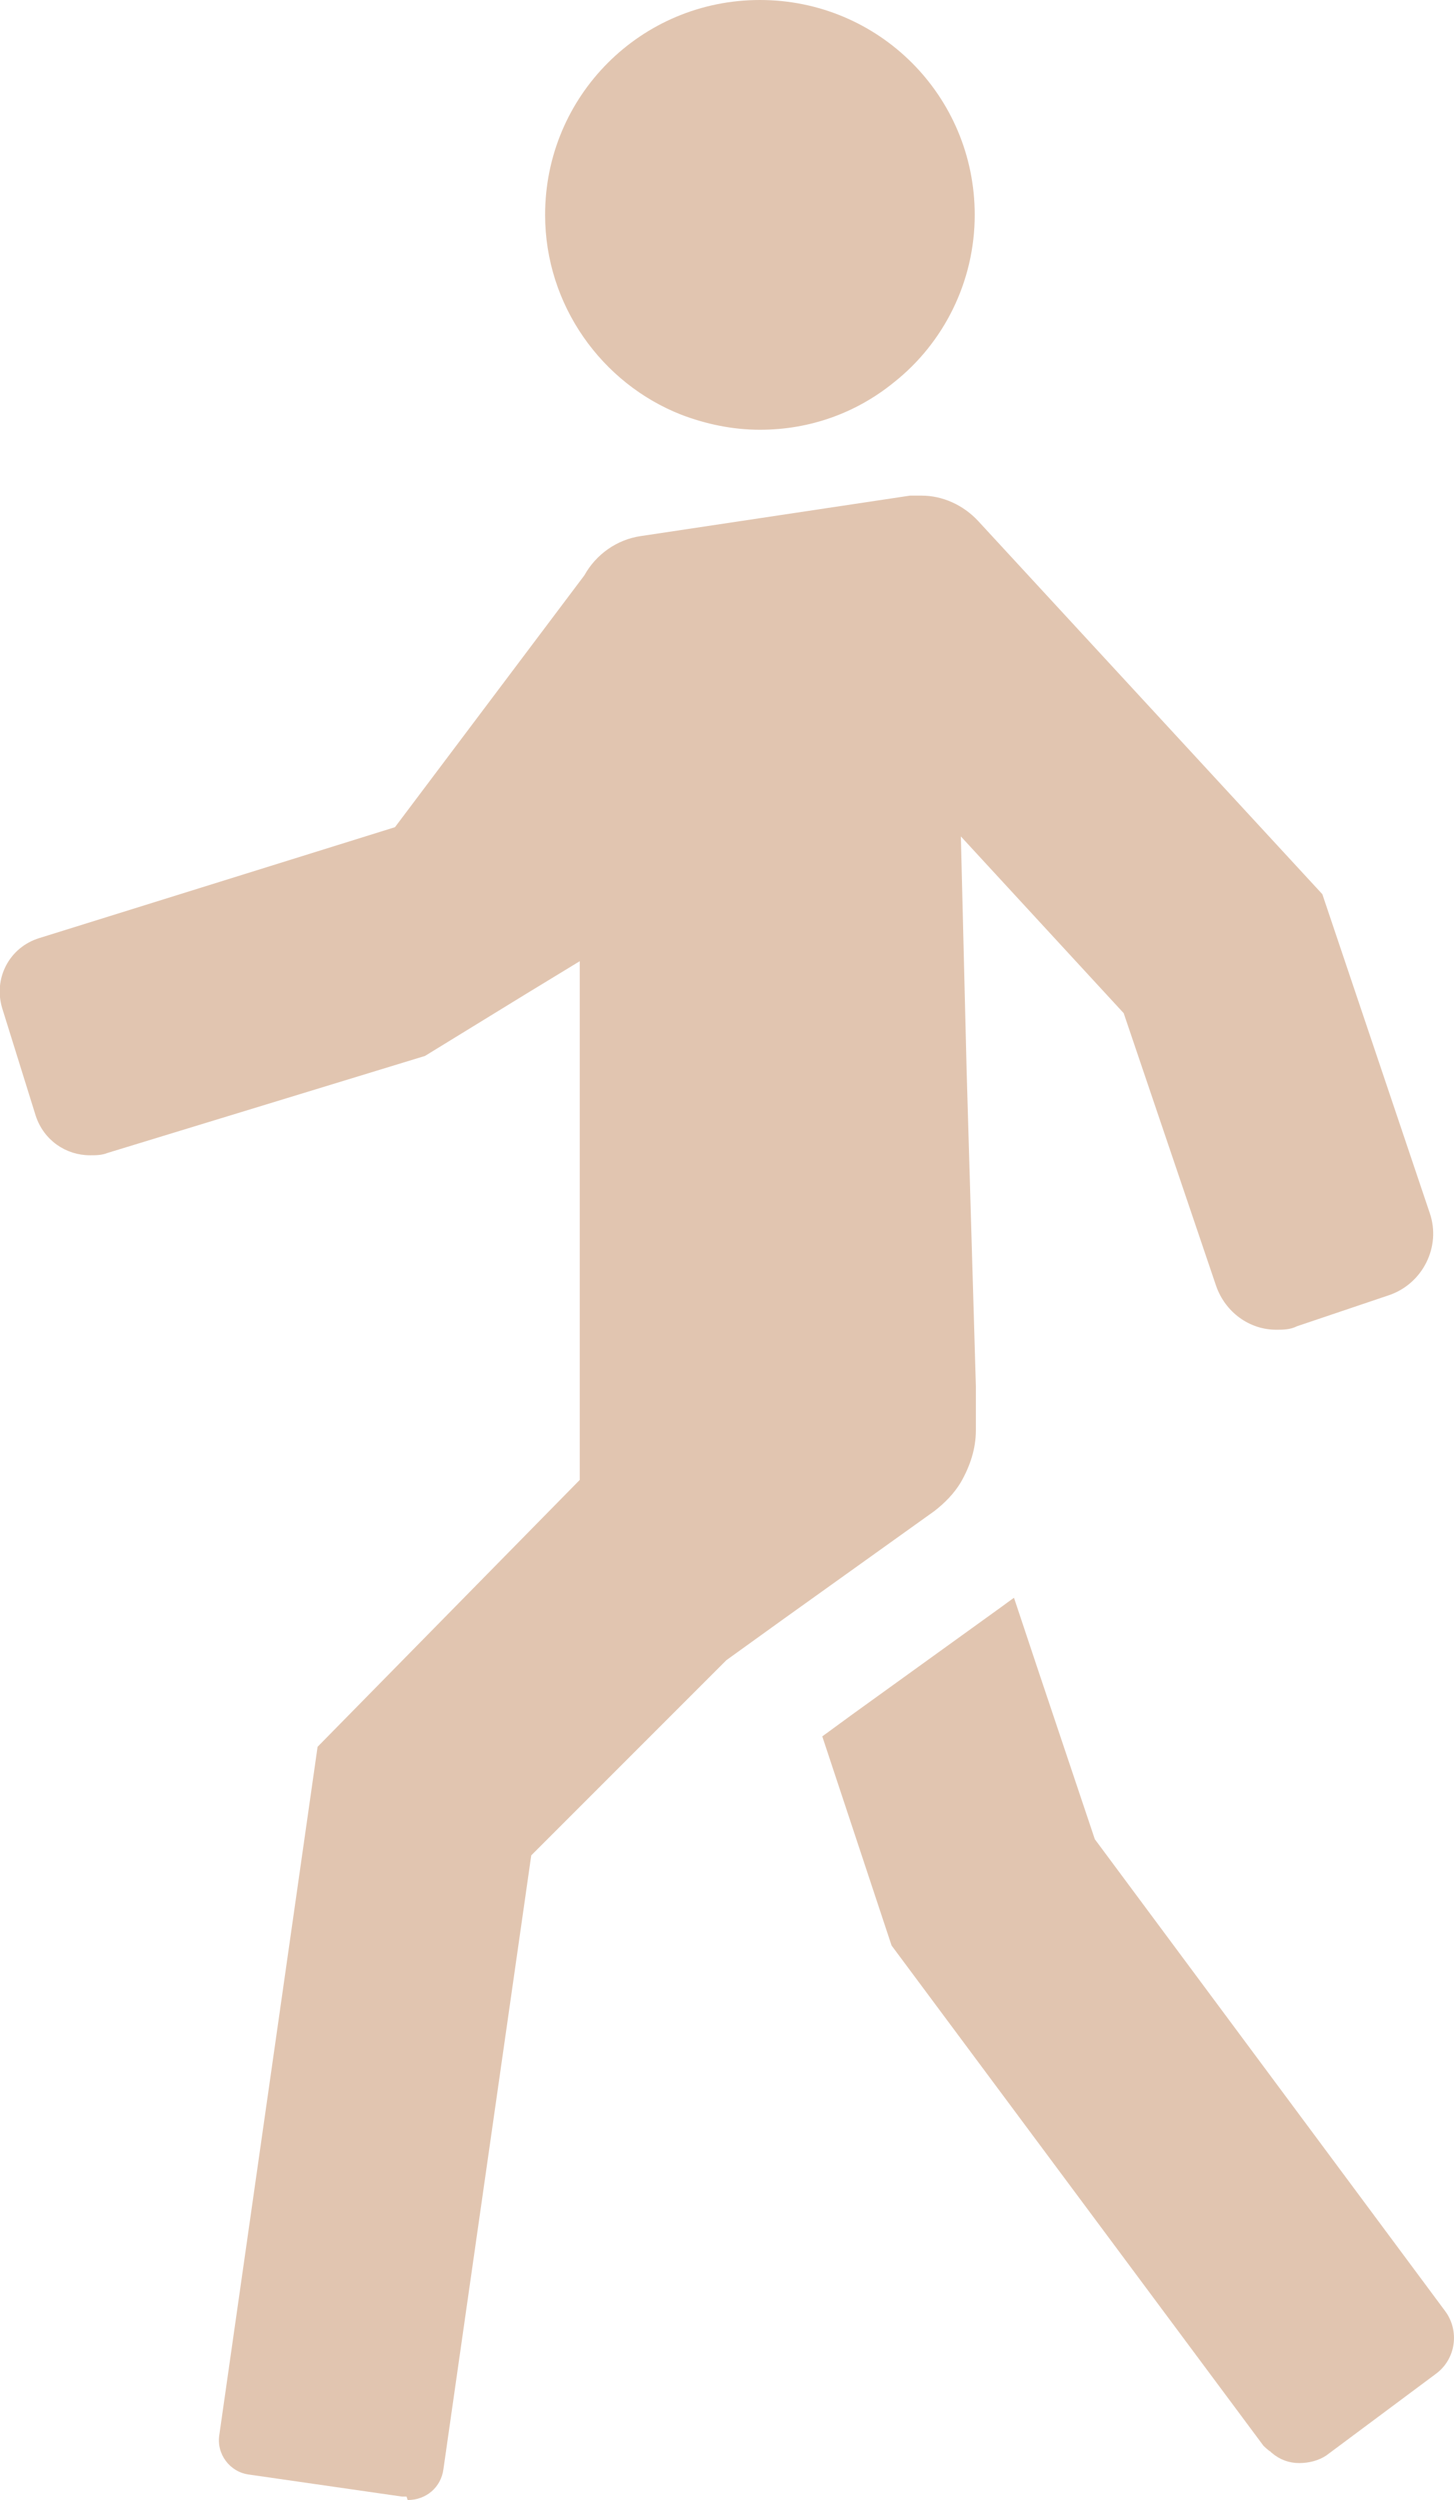
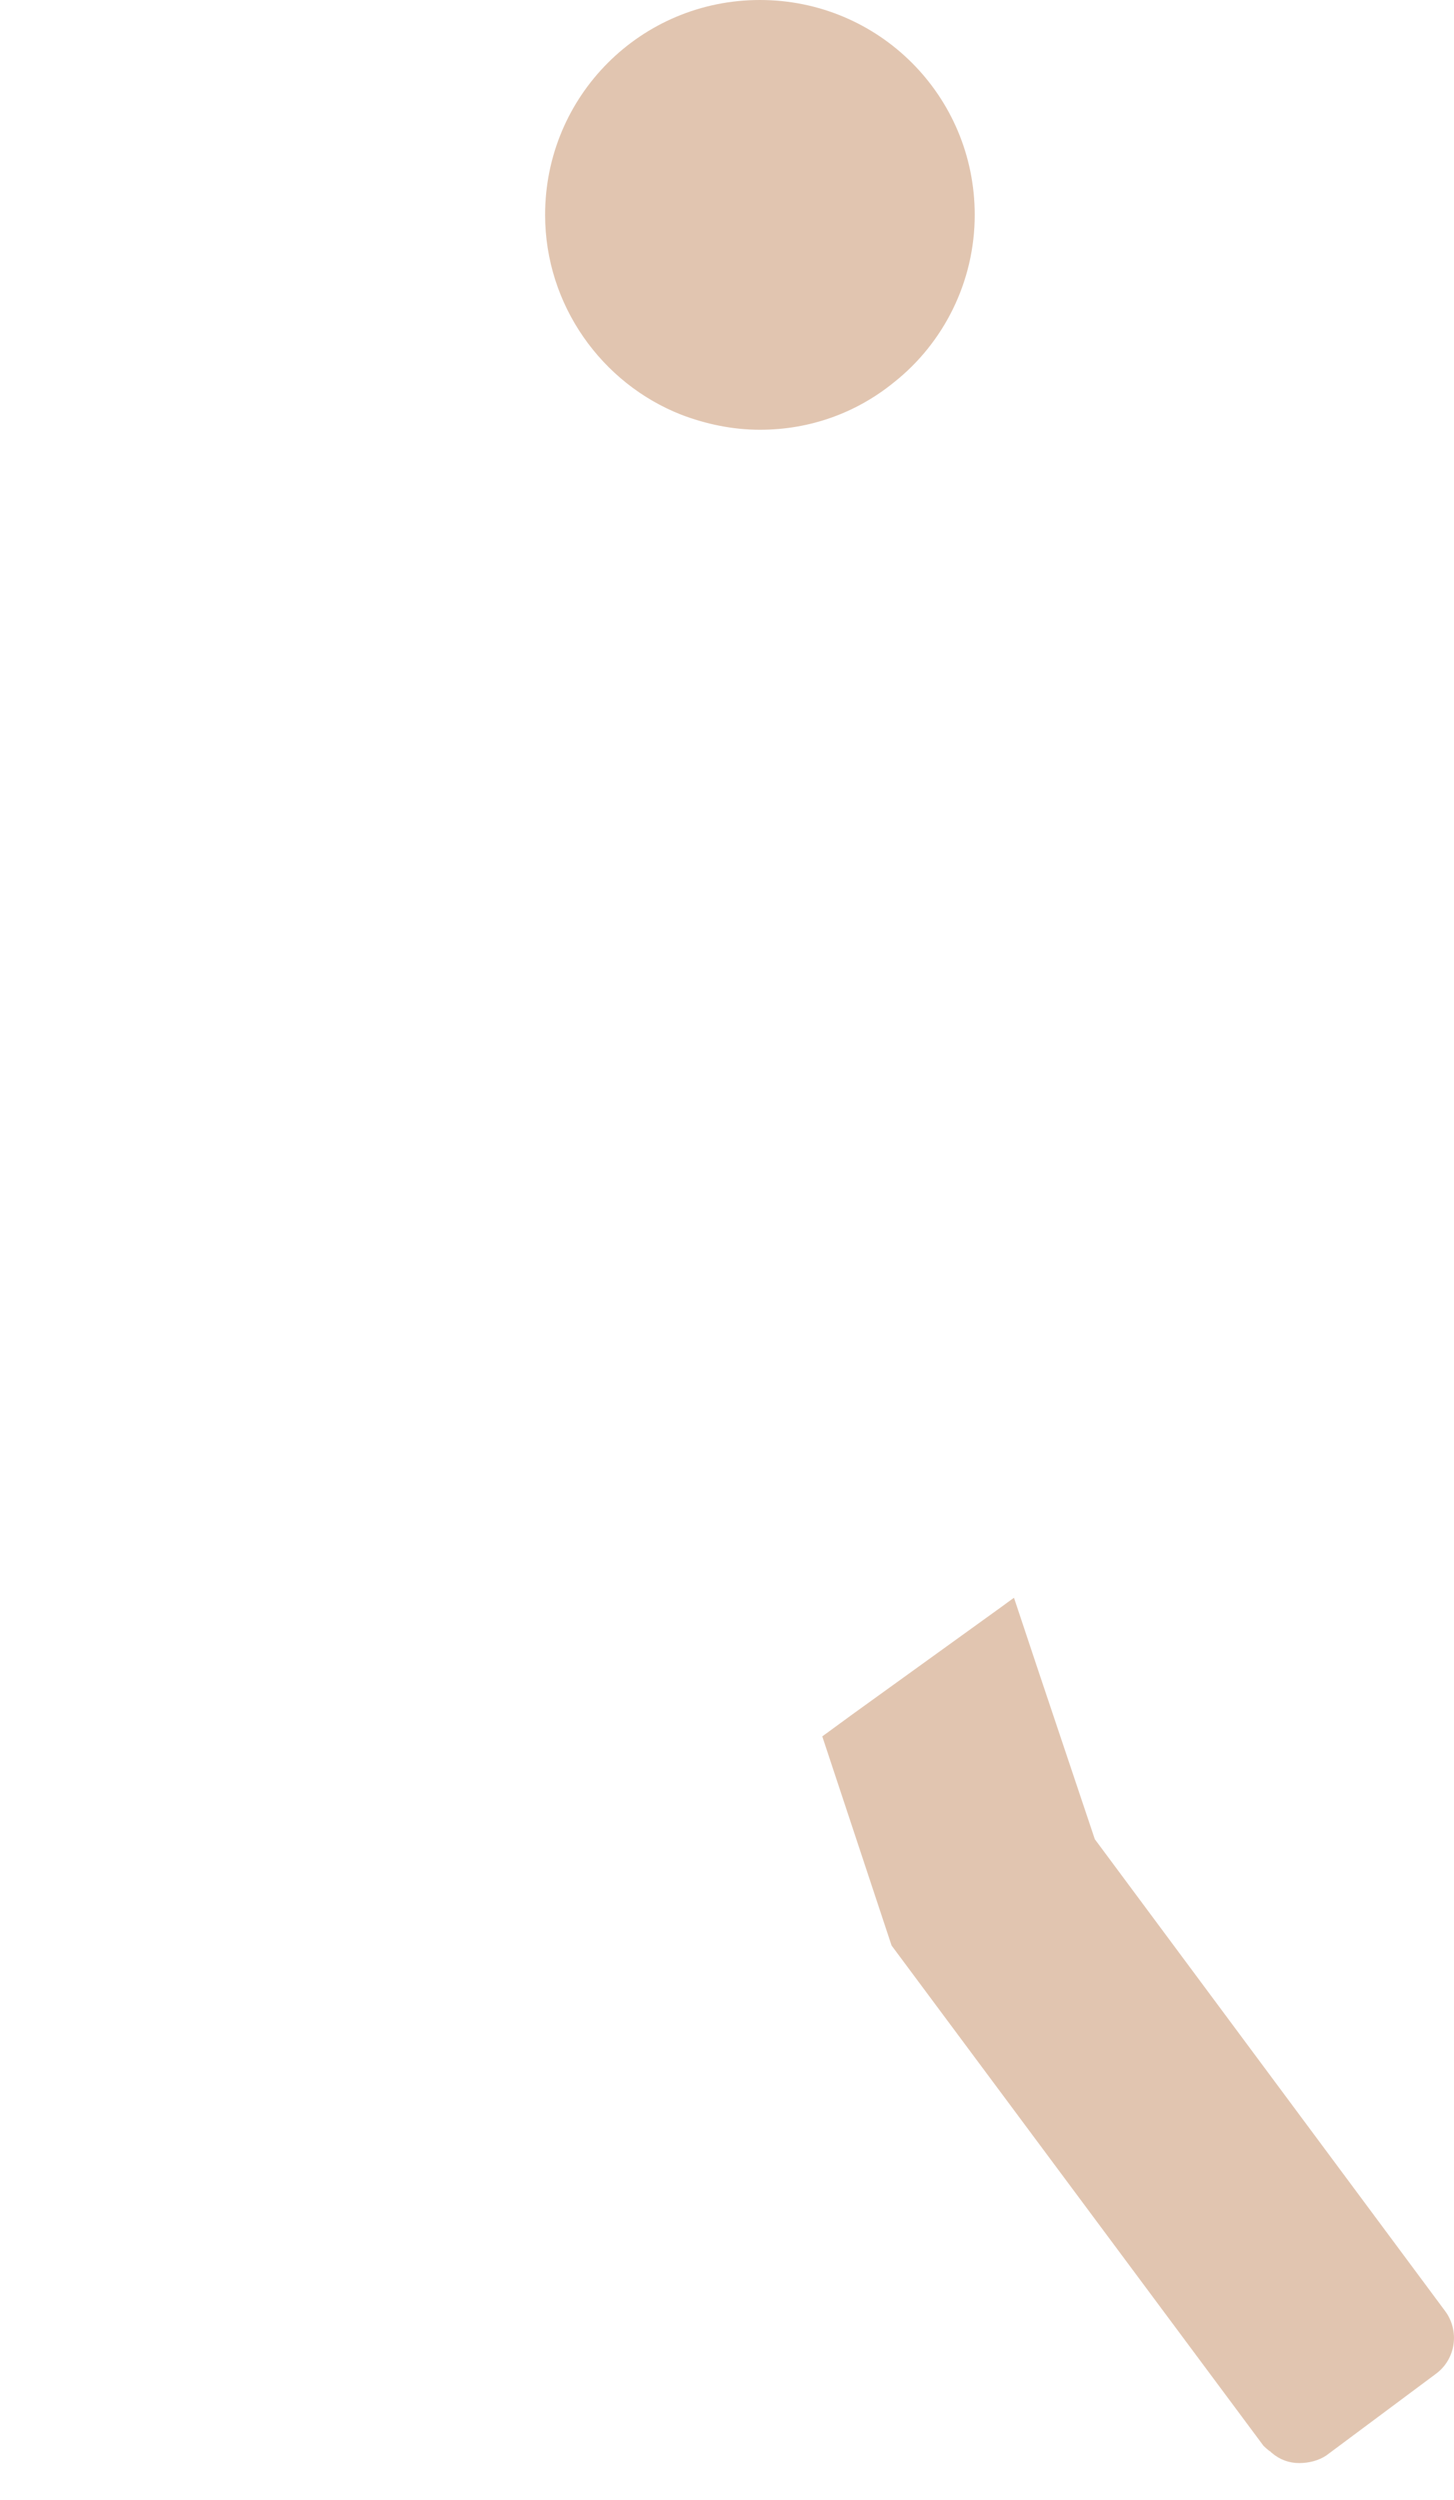
<svg xmlns="http://www.w3.org/2000/svg" id="_レイヤー_2" viewBox="0 0 12.59 21.64">
  <defs>
    <style>.cls-1{fill:#e1c5b0;stroke-width:0px;}</style>
  </defs>
  <g id="content">
    <path class="cls-1" d="m8.98,14.43l-.2-.6s0,0,0,0h0s-.07.05-.11.08l-1.29.93-.26.19.6,1.81,3.22,4.33s.04.04.06.05c0,0,0,0,.01.01.07.06.15.09.24.09h0c.08,0,.17-.02.24-.07l.94-.7c.18-.13.21-.38.08-.55l-3.03-4.08-.5-1.49Z" />
-     <path class="cls-1" d="m3.53,21.64c.16,0,.29-.11.31-.27l.76-5.31,1.69-1.69.5-.36,1.3-.93c.09-.07.17-.15.23-.25.08-.14.13-.29.13-.45v-.38l-.08-2.73-.05-2.03,1.41,1.53.8,2.36c.08.23.29.38.52.38.06,0,.12,0,.18-.03l.8-.27c.29-.1.45-.42.35-.71l-.93-2.76-2.98-3.23c-.13-.14-.31-.22-.49-.22-.03,0-.06,0-.1,0l-2.33.35c-.21.03-.39.16-.49.34l-1.64,2.18-3.08.96c-.26.08-.4.35-.32.61l.29.93c.07.21.26.34.47.34.05,0,.1,0,.15-.02l2.75-.84.88-.54.46-.28v4.49l-2.27,2.31-.85,5.95c-.03.17.09.33.26.35l1.32.19s.03,0,.04,0Z" />
    <path class="cls-1" d="m5.9,3.59c.21.08.44.13.68.13.44,0,.84-.15,1.16-.41h0c.43-.34.7-.87.7-1.45,0-1.03-.83-1.86-1.86-1.86s-1.86.83-1.86,1.86c0,.78.49,1.46,1.18,1.73Z" />
  </g>
</svg>